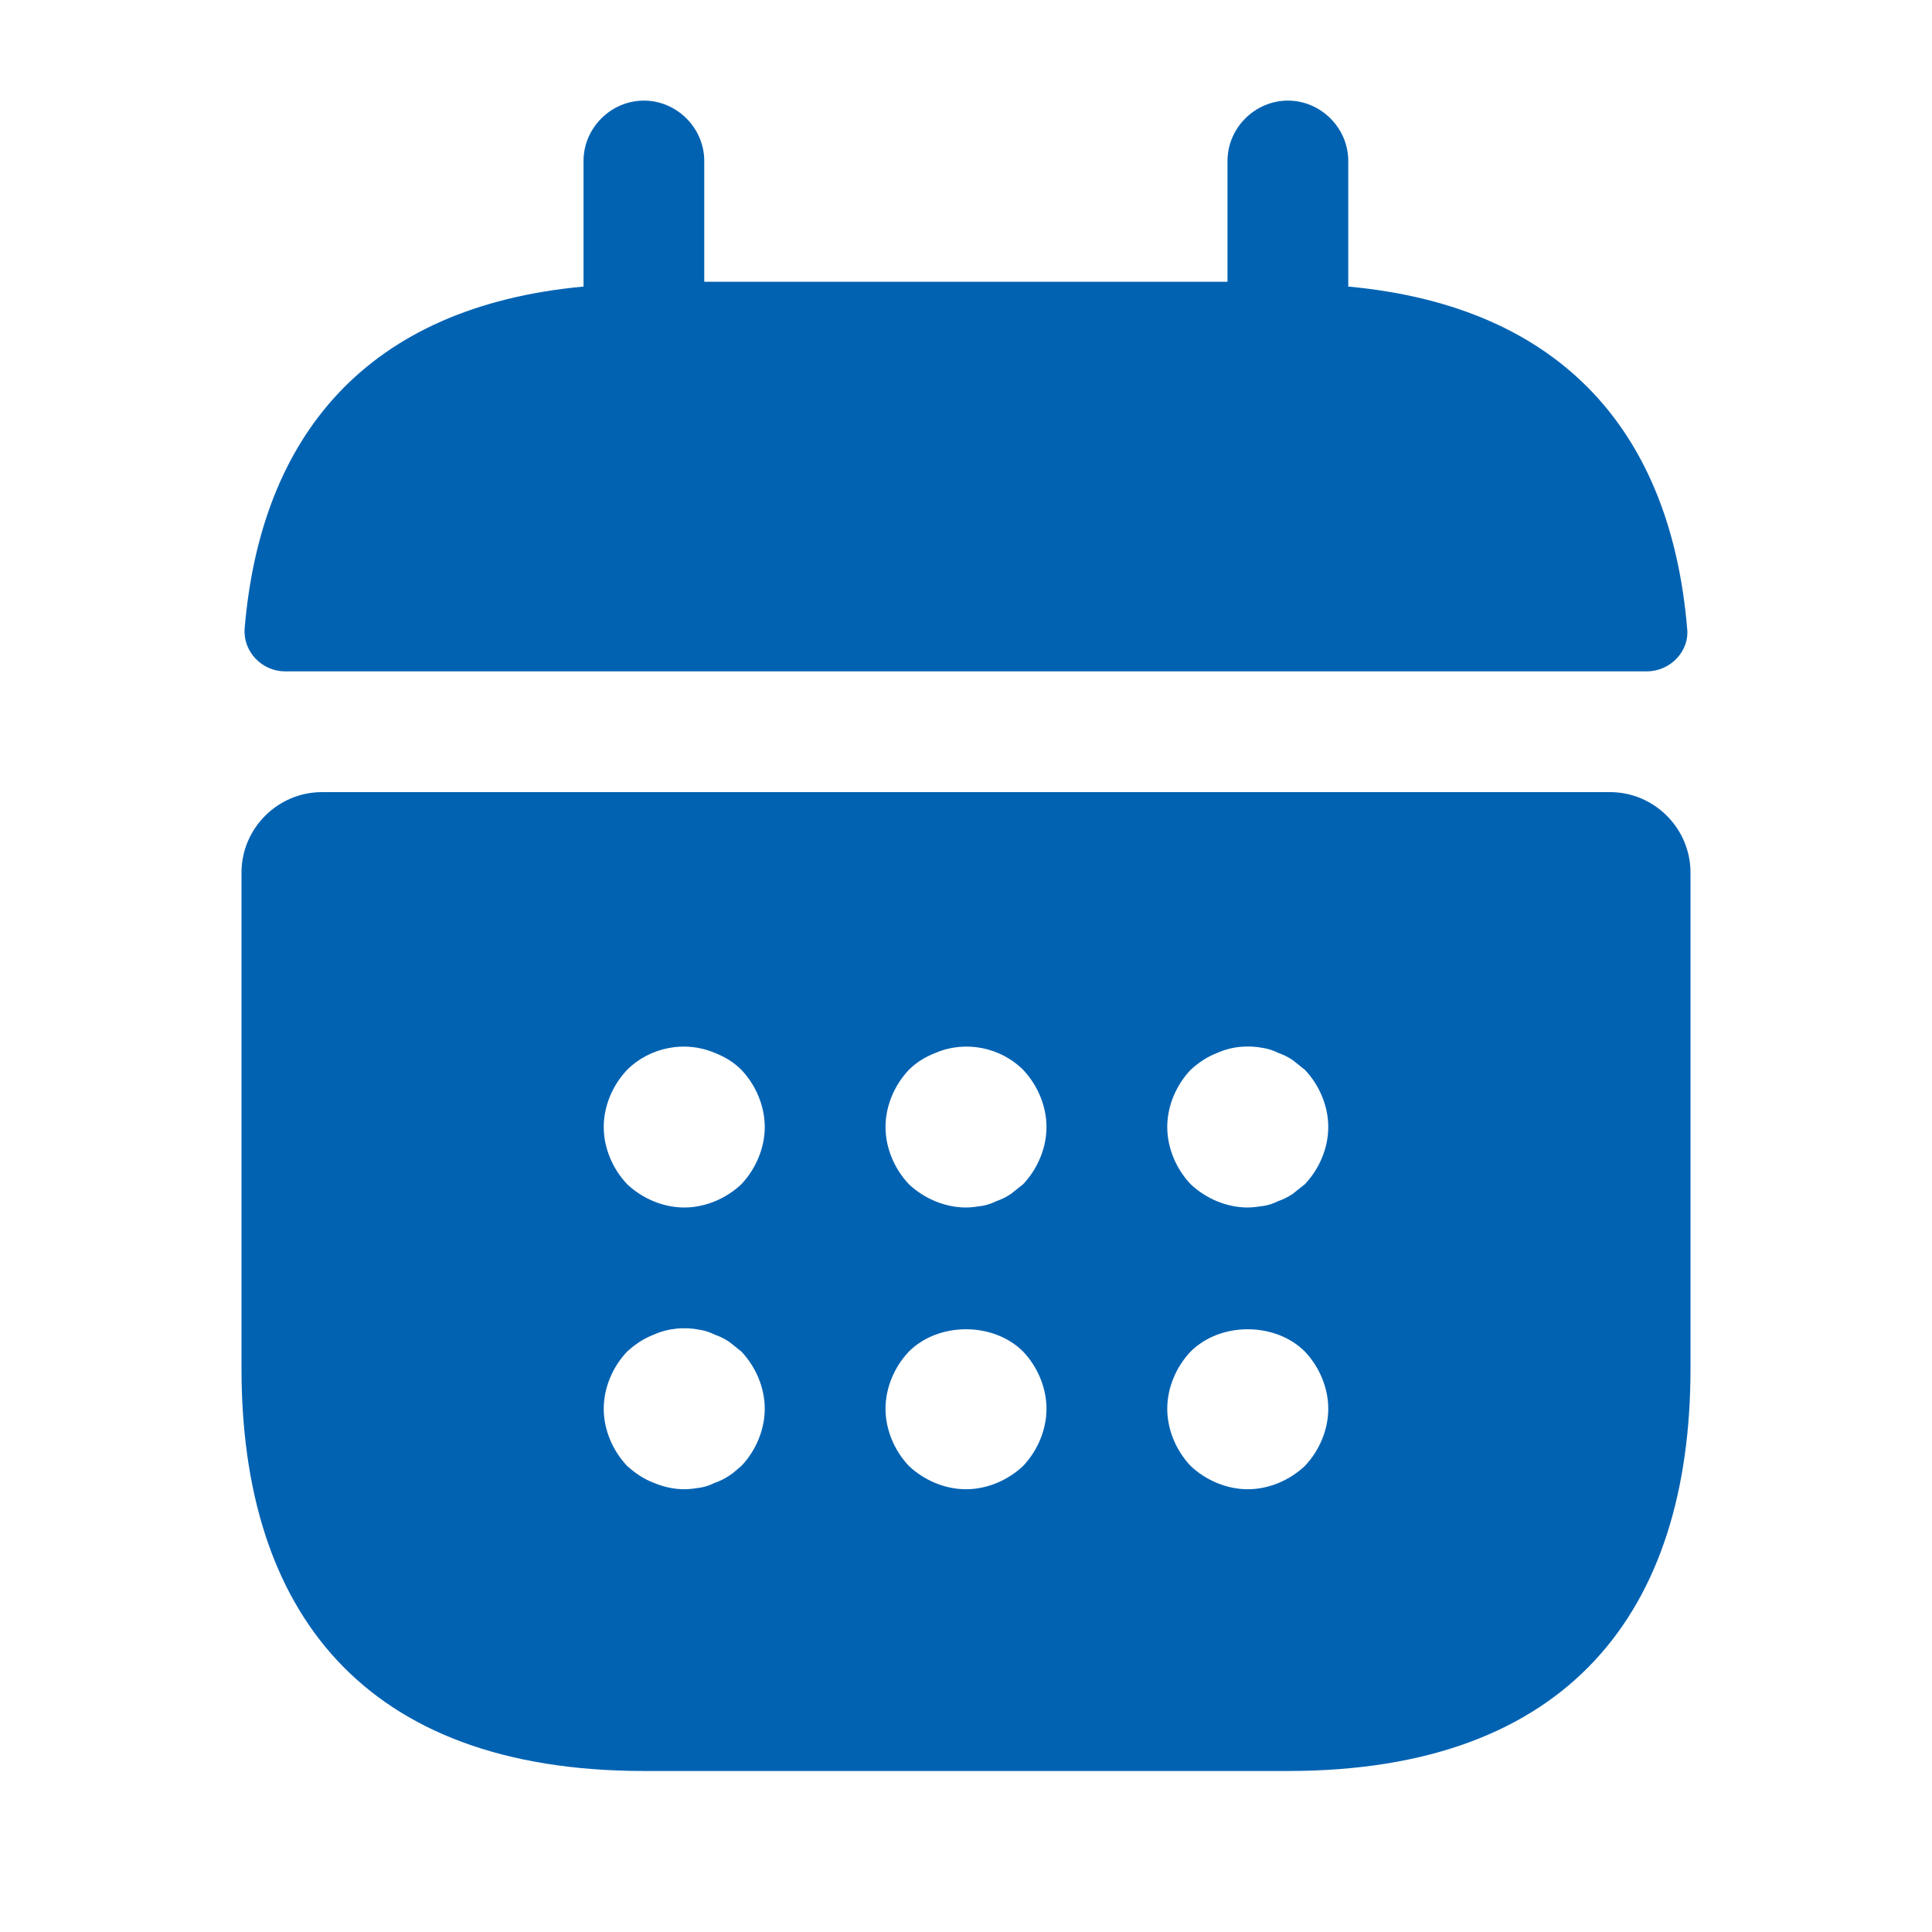
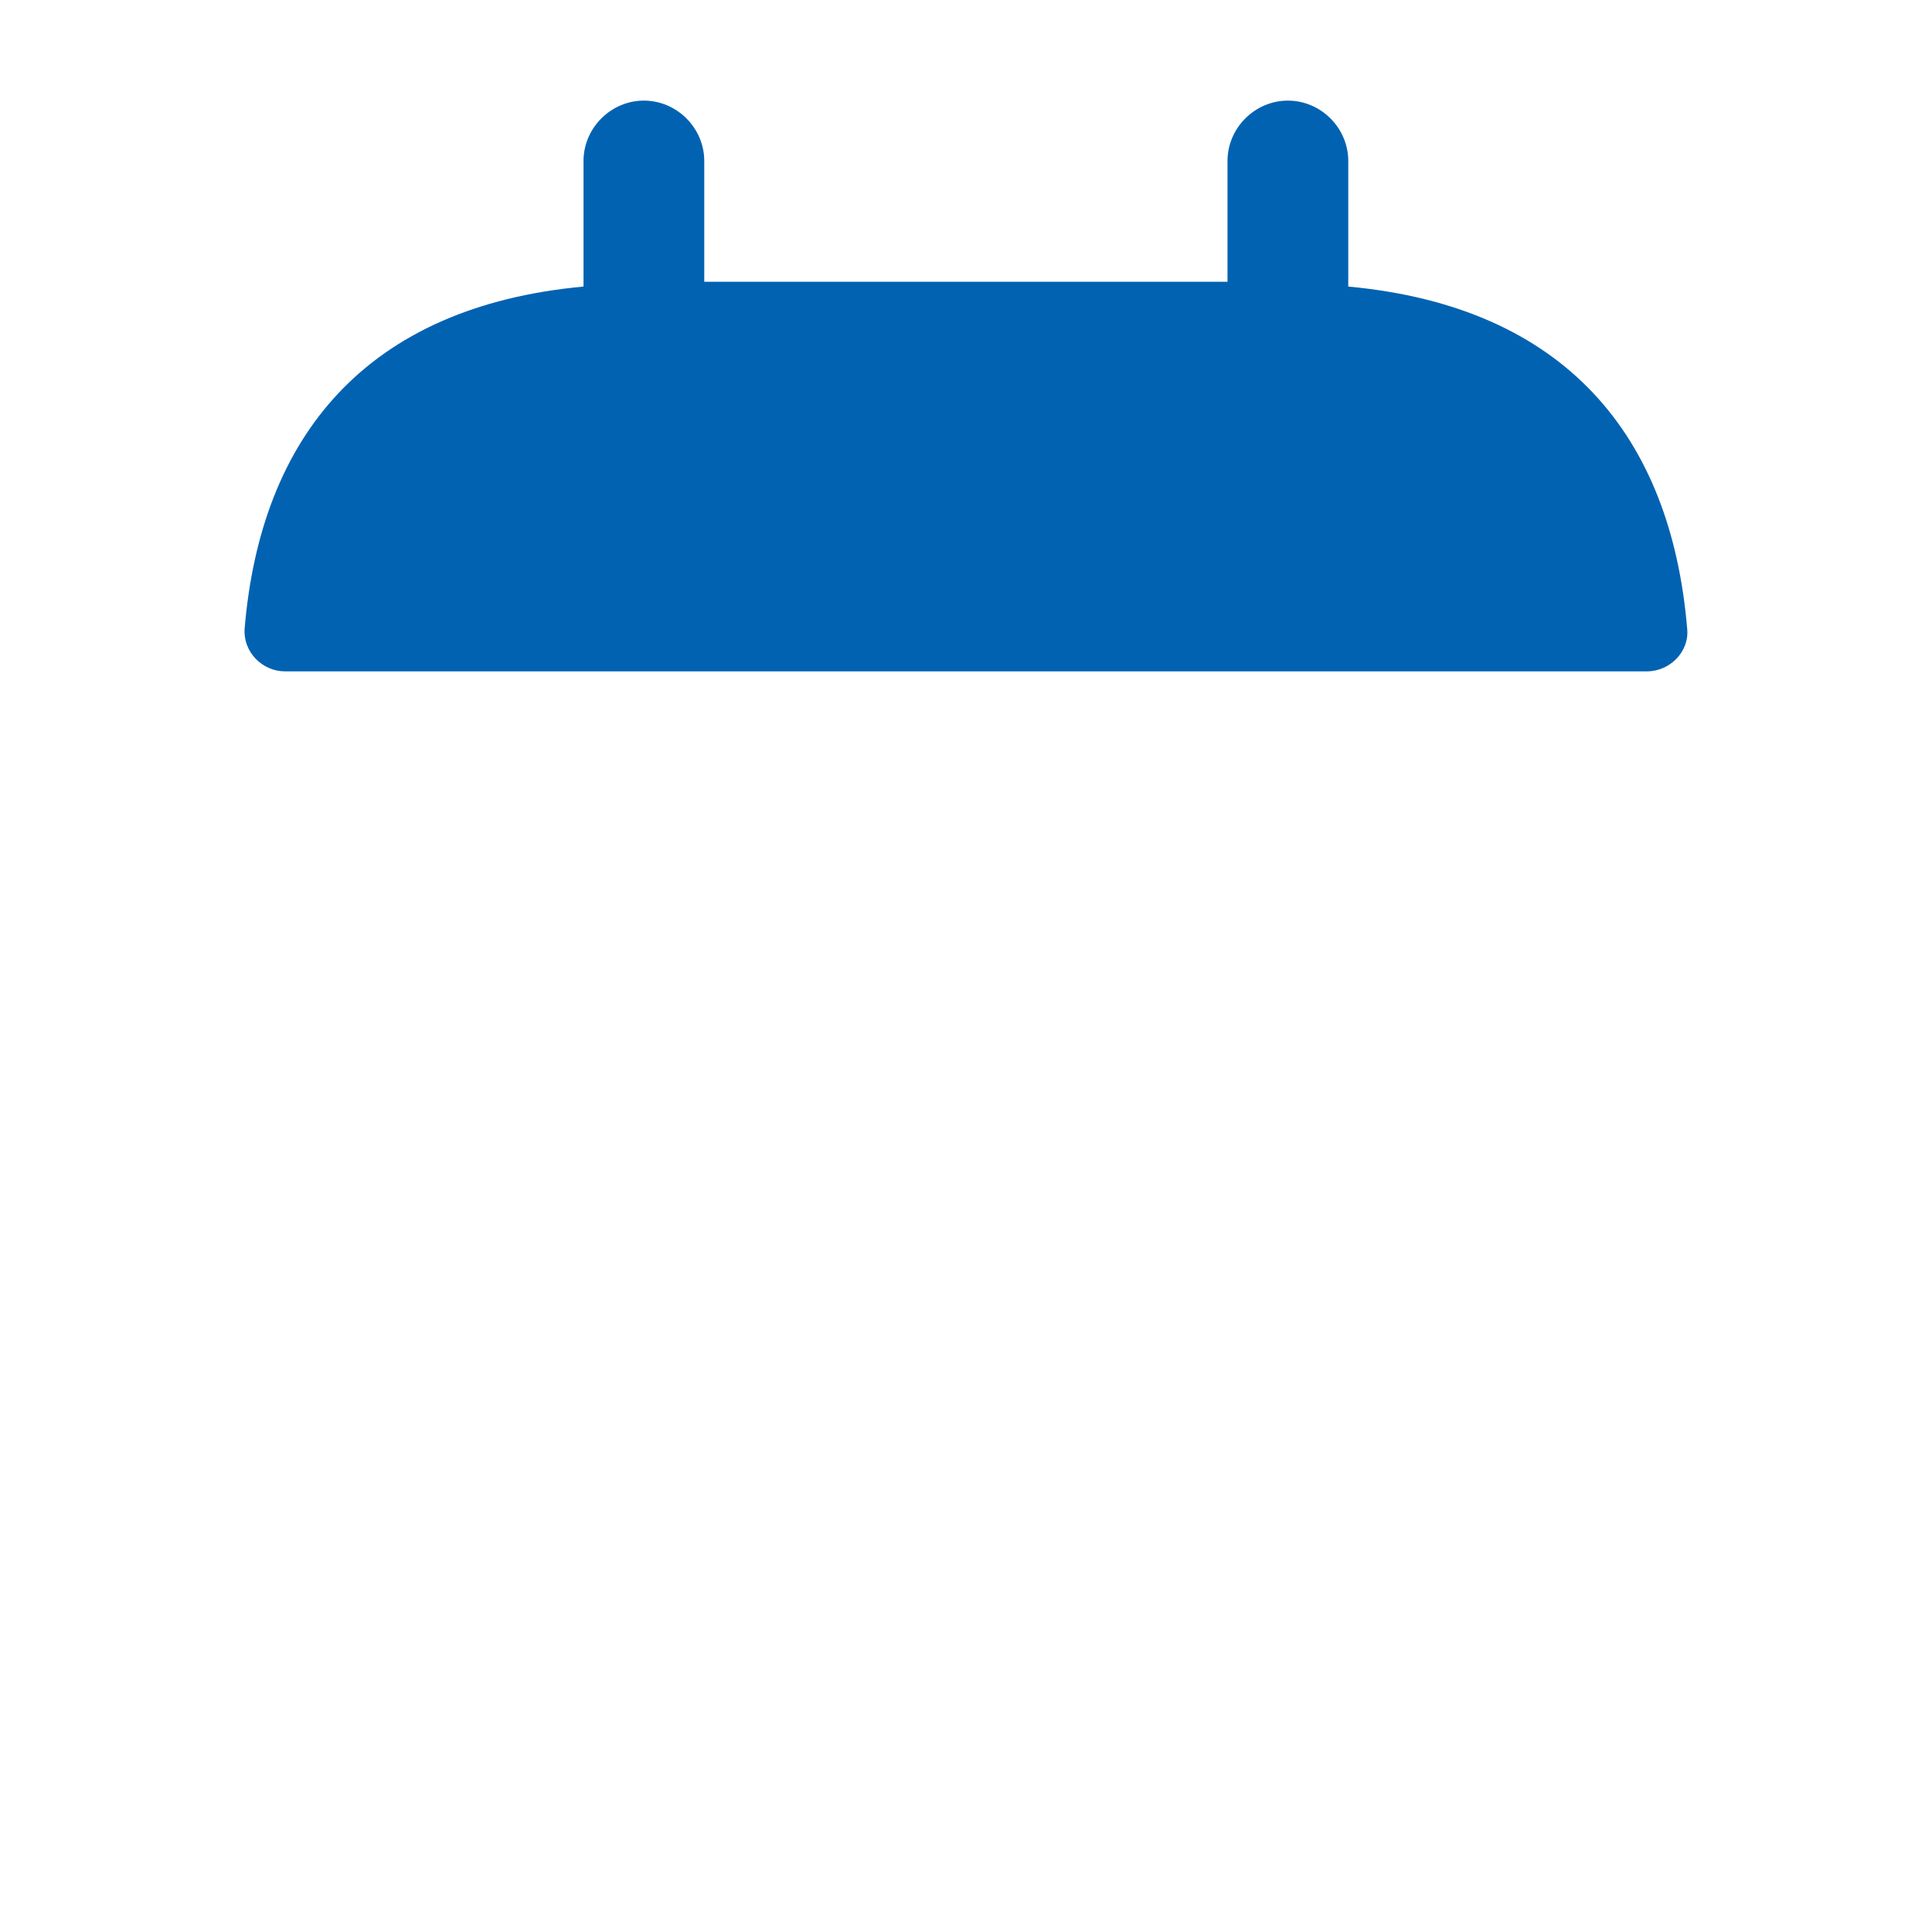
<svg xmlns="http://www.w3.org/2000/svg" width="65" height="65" viewBox="0 0 65 65" fill="none">
  <path d="M45.361 9.641V5.416C45.361 4.306 44.44 3.385 43.33 3.385C42.219 3.385 41.298 4.306 41.298 5.416V9.479H23.694V5.416C23.694 4.306 22.773 3.385 21.663 3.385C20.553 3.385 19.632 4.306 19.632 5.416V9.641C12.319 10.318 8.771 14.679 8.23 21.152C8.176 21.937 8.826 22.587 9.584 22.587H55.409C56.194 22.587 56.844 21.91 56.763 21.152C56.221 14.679 52.673 10.318 45.361 9.641Z" fill="#0262B2" />
-   <path d="M54.167 26.65H10.833C9.344 26.65 8.125 27.869 8.125 29.358V46.042C8.125 54.167 12.188 59.583 21.667 59.583H43.333C52.812 59.583 56.875 54.167 56.875 46.042V29.358C56.875 27.869 55.656 26.65 54.167 26.65ZM24.944 49.319C24.808 49.427 24.673 49.562 24.538 49.644C24.375 49.752 24.212 49.833 24.05 49.887C23.887 49.969 23.725 50.023 23.562 50.05C23.373 50.077 23.21 50.104 23.021 50.104C22.669 50.104 22.317 50.023 21.992 49.887C21.64 49.752 21.369 49.562 21.098 49.319C20.61 48.804 20.312 48.1 20.312 47.396C20.312 46.692 20.61 45.987 21.098 45.473C21.369 45.229 21.64 45.039 21.992 44.904C22.479 44.687 23.021 44.633 23.562 44.742C23.725 44.769 23.887 44.823 24.05 44.904C24.212 44.958 24.375 45.039 24.538 45.148C24.673 45.256 24.808 45.364 24.944 45.473C25.431 45.987 25.729 46.692 25.729 47.396C25.729 48.1 25.431 48.804 24.944 49.319ZM24.944 39.84C24.429 40.327 23.725 40.625 23.021 40.625C22.317 40.625 21.613 40.327 21.098 39.84C20.61 39.325 20.312 38.621 20.312 37.917C20.312 37.212 20.61 36.508 21.098 35.994C21.856 35.235 23.048 34.992 24.05 35.425C24.402 35.56 24.7 35.75 24.944 35.994C25.431 36.508 25.729 37.212 25.729 37.917C25.729 38.621 25.431 39.325 24.944 39.84ZM34.423 49.319C33.908 49.806 33.204 50.104 32.5 50.104C31.796 50.104 31.092 49.806 30.577 49.319C30.09 48.804 29.792 48.1 29.792 47.396C29.792 46.692 30.09 45.987 30.577 45.473C31.579 44.471 33.421 44.471 34.423 45.473C34.91 45.987 35.208 46.692 35.208 47.396C35.208 48.1 34.91 48.804 34.423 49.319ZM34.423 39.84C34.288 39.948 34.152 40.056 34.017 40.164C33.854 40.273 33.692 40.354 33.529 40.408C33.367 40.489 33.204 40.544 33.042 40.571C32.852 40.598 32.69 40.625 32.5 40.625C31.796 40.625 31.092 40.327 30.577 39.84C30.09 39.325 29.792 38.621 29.792 37.917C29.792 37.212 30.09 36.508 30.577 35.994C30.821 35.75 31.119 35.56 31.471 35.425C32.473 34.992 33.665 35.235 34.423 35.994C34.91 36.508 35.208 37.212 35.208 37.917C35.208 38.621 34.91 39.325 34.423 39.84ZM43.902 49.319C43.388 49.806 42.683 50.104 41.979 50.104C41.275 50.104 40.571 49.806 40.056 49.319C39.569 48.804 39.271 48.1 39.271 47.396C39.271 46.692 39.569 45.987 40.056 45.473C41.058 44.471 42.9 44.471 43.902 45.473C44.39 45.987 44.688 46.692 44.688 47.396C44.688 48.1 44.39 48.804 43.902 49.319ZM43.902 39.84C43.767 39.948 43.631 40.056 43.496 40.164C43.333 40.273 43.171 40.354 43.008 40.408C42.846 40.489 42.683 40.544 42.521 40.571C42.331 40.598 42.142 40.625 41.979 40.625C41.275 40.625 40.571 40.327 40.056 39.84C39.569 39.325 39.271 38.621 39.271 37.917C39.271 37.212 39.569 36.508 40.056 35.994C40.327 35.75 40.598 35.56 40.95 35.425C41.438 35.208 41.979 35.154 42.521 35.262C42.683 35.289 42.846 35.344 43.008 35.425C43.171 35.479 43.333 35.56 43.496 35.669C43.631 35.777 43.767 35.885 43.902 35.994C44.39 36.508 44.688 37.212 44.688 37.917C44.688 38.621 44.39 39.325 43.902 39.84Z" fill="#0262B2" />
</svg>